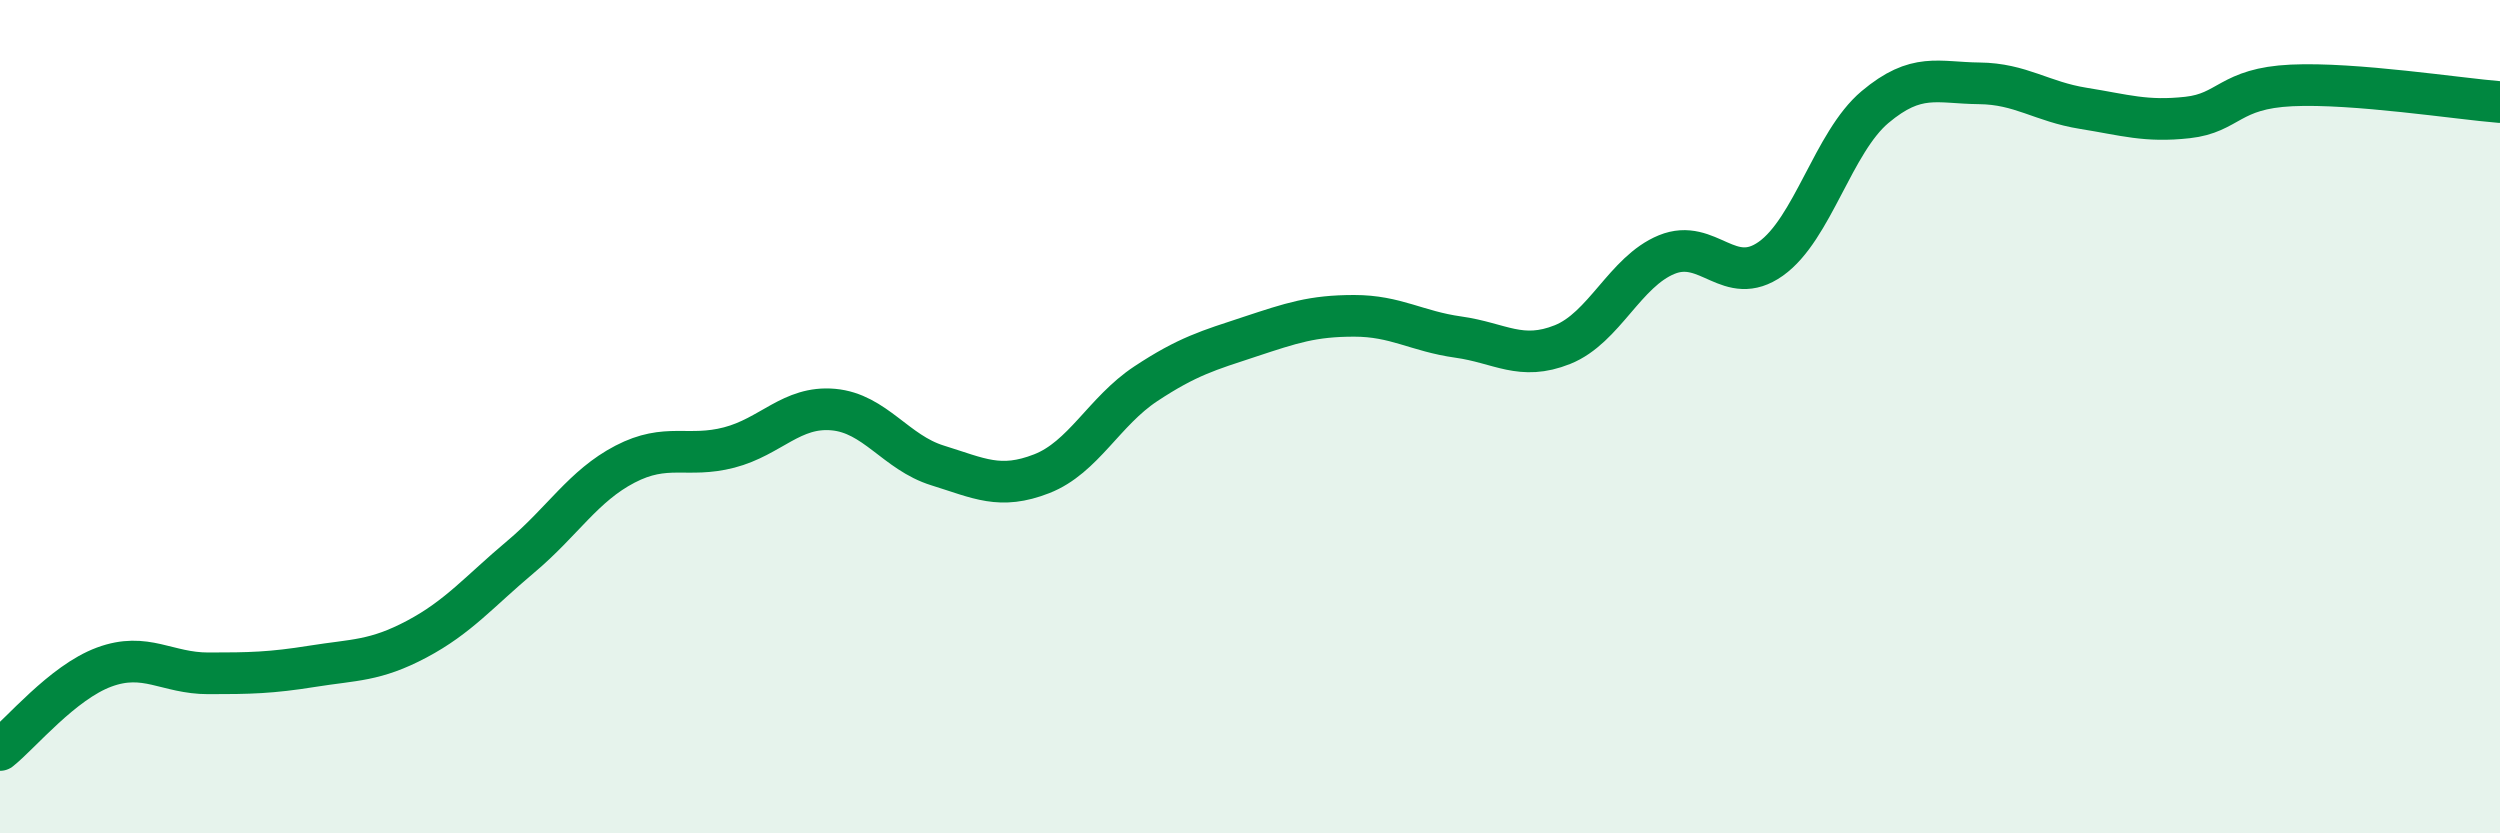
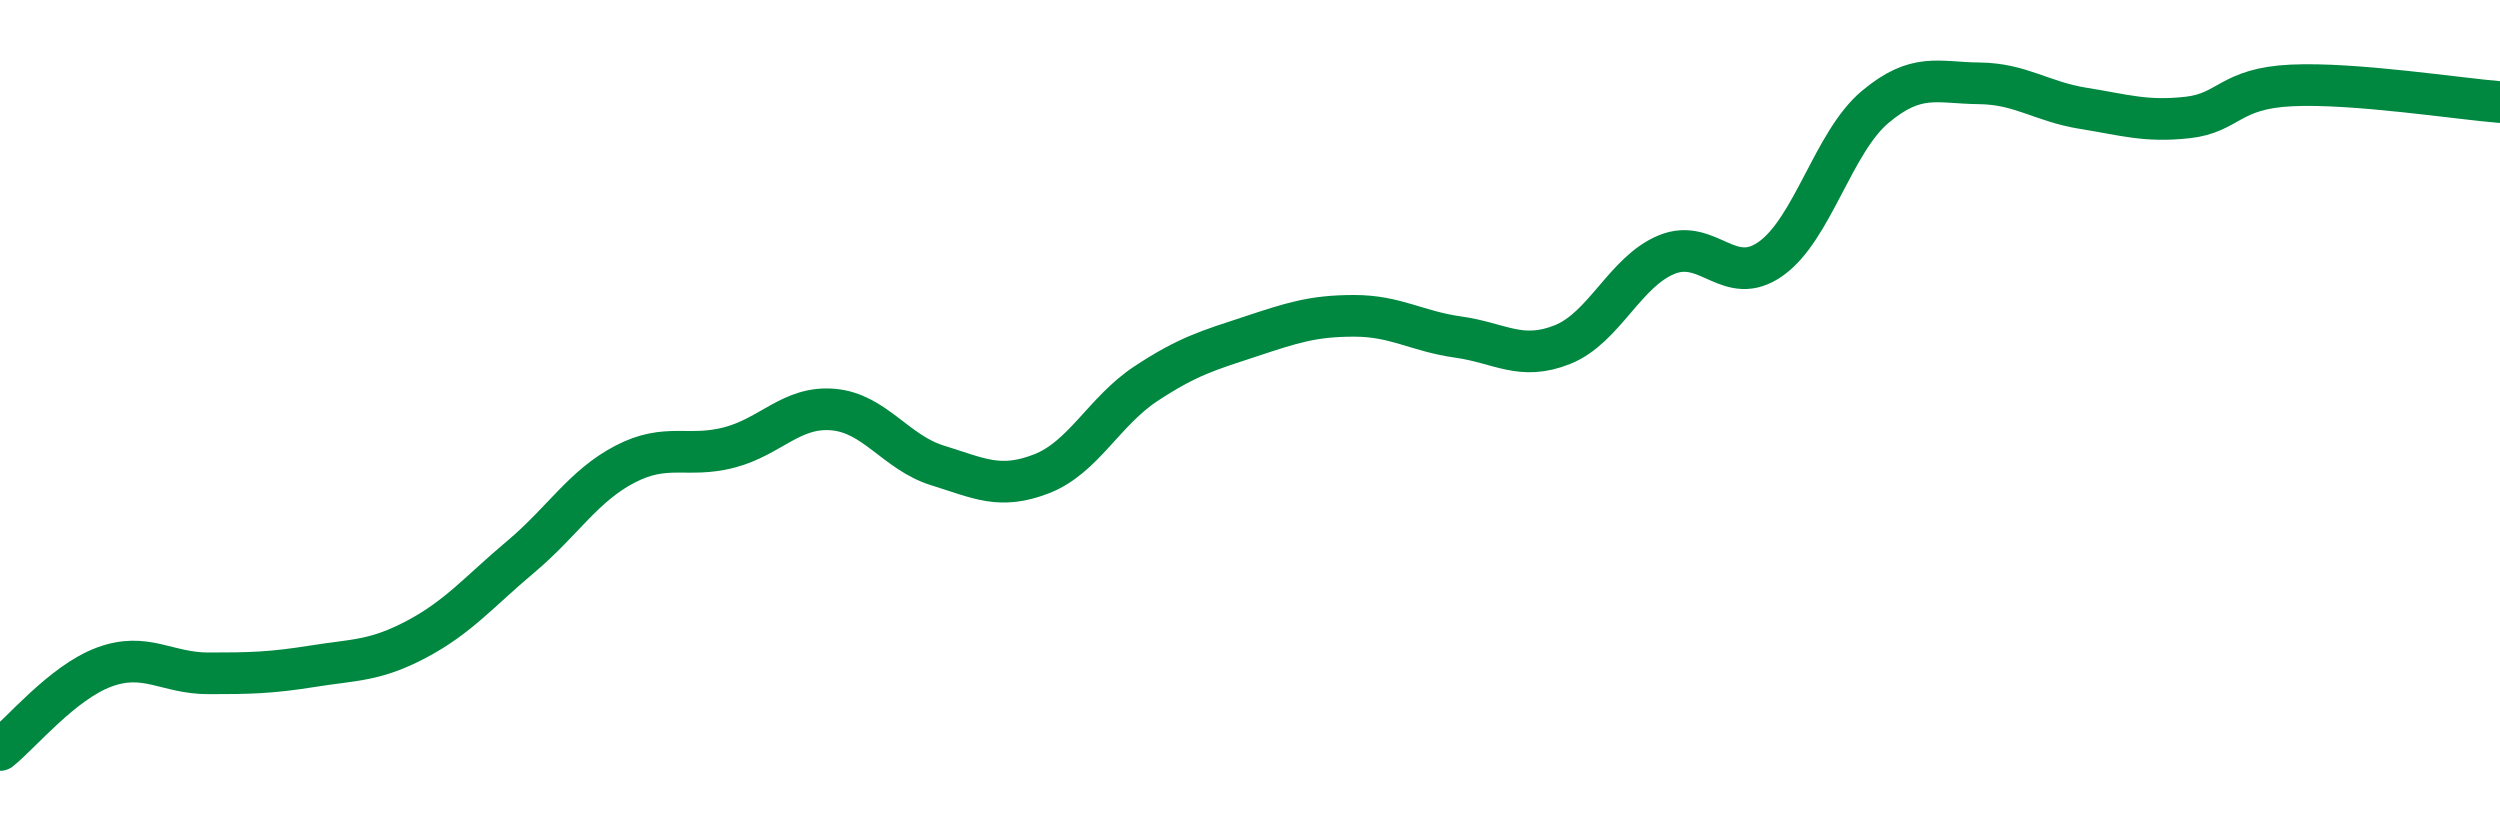
<svg xmlns="http://www.w3.org/2000/svg" width="60" height="20" viewBox="0 0 60 20">
-   <path d="M 0,18 C 0.5,17.6 1.5,16.38 2.5,16.01 C 3.5,15.64 4,16.16 5,16.16 C 6,16.16 6.5,16.15 7.5,15.99 C 8.5,15.83 9,15.87 10,15.34 C 11,14.81 11.5,14.2 12.5,13.36 C 13.5,12.52 14,11.66 15,11.14 C 16,10.62 16.5,11 17.5,10.74 C 18.5,10.48 19,9.74 20,9.83 C 21,9.92 21.5,10.86 22.5,11.17 C 23.5,11.48 24,11.76 25,11.37 C 26,10.98 26.5,9.87 27.5,9.21 C 28.5,8.55 29,8.41 30,8.08 C 31,7.75 31.5,7.58 32.5,7.58 C 33.5,7.58 34,7.95 35,8.09 C 36,8.23 36.5,8.67 37.5,8.27 C 38.5,7.87 39,6.52 40,6.11 C 41,5.7 41.5,6.92 42.5,6.21 C 43.5,5.5 44,3.41 45,2.57 C 46,1.73 46.5,1.99 47.5,2 C 48.5,2.01 49,2.44 50,2.6 C 51,2.76 51.5,2.93 52.5,2.82 C 53.5,2.71 53.5,2.12 55,2.05 C 56.5,1.98 59,2.37 60,2.45L60 20L0 20Z" fill="#008740" opacity="0.1" stroke-linecap="round" stroke-linejoin="round" />
  <path d="M 0,18 C 0.5,17.6 1.5,16.38 2.5,16.01 C 3.5,15.64 4,16.16 5,16.16 C 6,16.16 6.5,16.15 7.5,15.99 C 8.5,15.83 9,15.87 10,15.34 C 11,14.81 11.5,14.2 12.5,13.36 C 13.5,12.52 14,11.66 15,11.14 C 16,10.62 16.5,11 17.5,10.74 C 18.5,10.48 19,9.74 20,9.83 C 21,9.92 21.5,10.86 22.5,11.17 C 23.5,11.48 24,11.76 25,11.37 C 26,10.98 26.5,9.87 27.5,9.21 C 28.5,8.55 29,8.41 30,8.08 C 31,7.75 31.5,7.58 32.5,7.58 C 33.5,7.58 34,7.95 35,8.09 C 36,8.23 36.5,8.67 37.5,8.27 C 38.5,7.87 39,6.52 40,6.11 C 41,5.7 41.5,6.92 42.5,6.21 C 43.5,5.5 44,3.41 45,2.57 C 46,1.73 46.5,1.99 47.5,2 C 48.5,2.01 49,2.44 50,2.6 C 51,2.76 51.5,2.93 52.5,2.82 C 53.5,2.71 53.5,2.12 55,2.05 C 56.5,1.98 59,2.37 60,2.45" stroke="#008740" stroke-width="1" fill="none" stroke-linecap="round" stroke-linejoin="round" />
</svg>